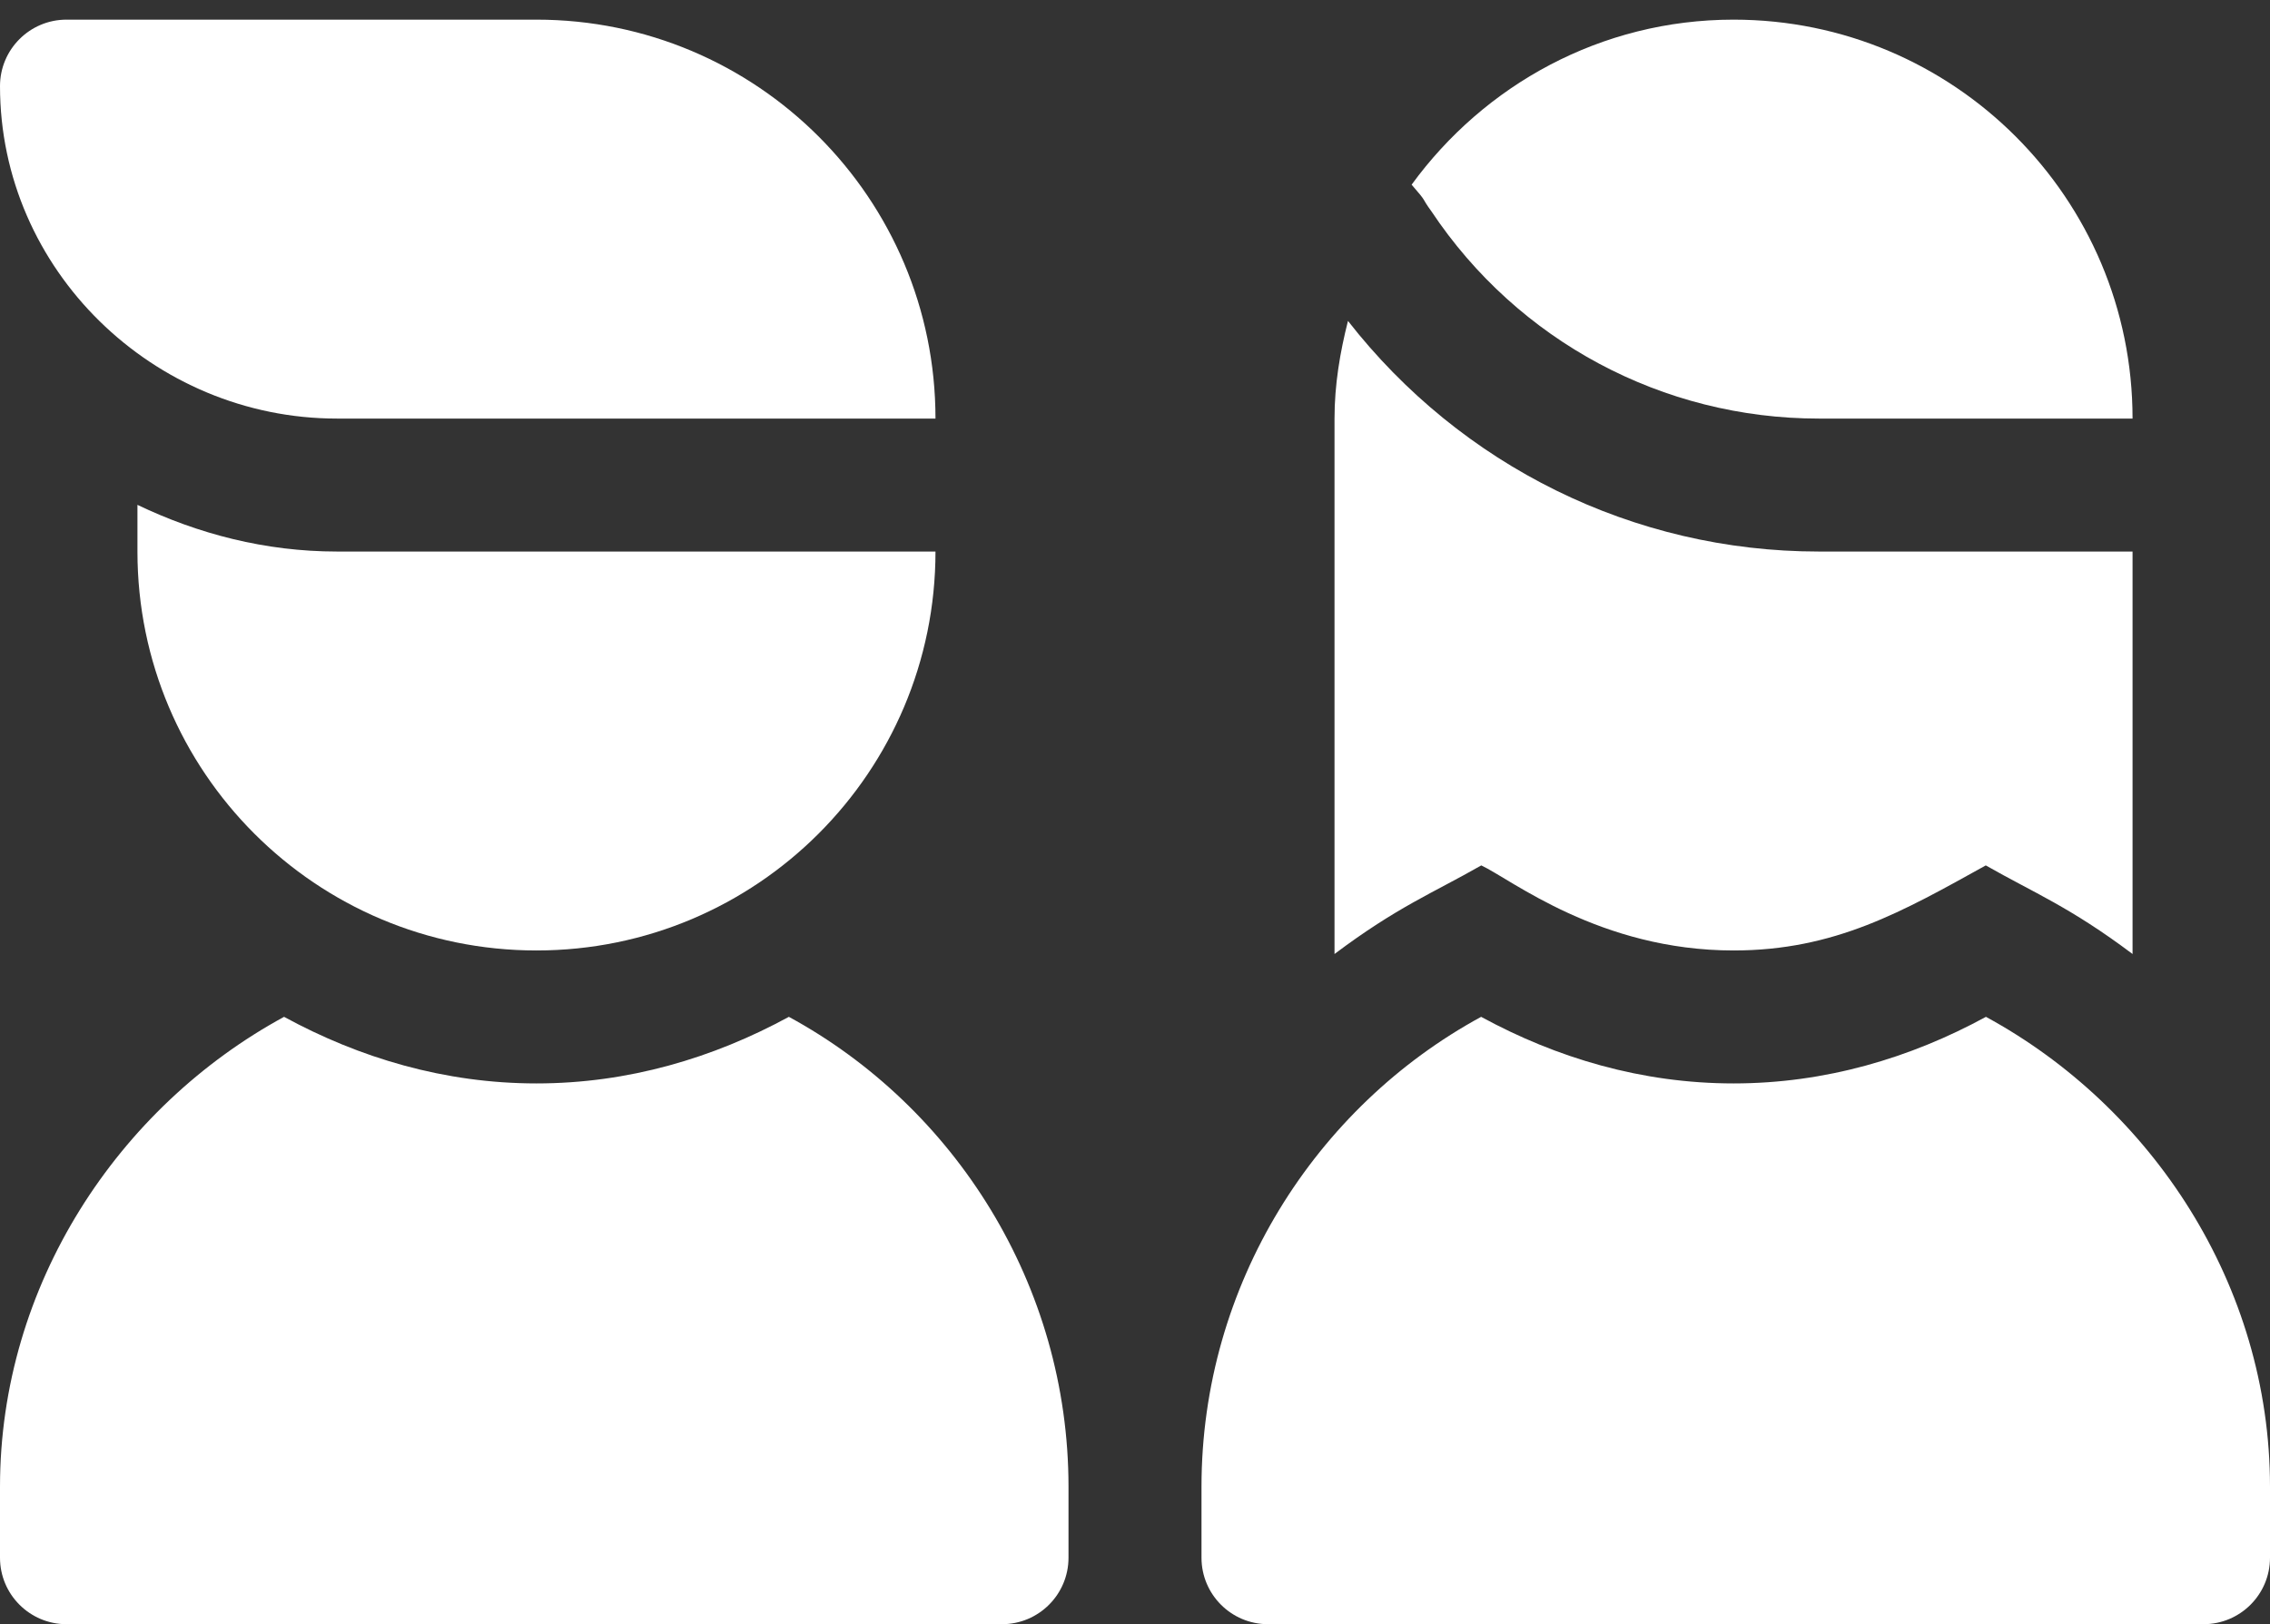
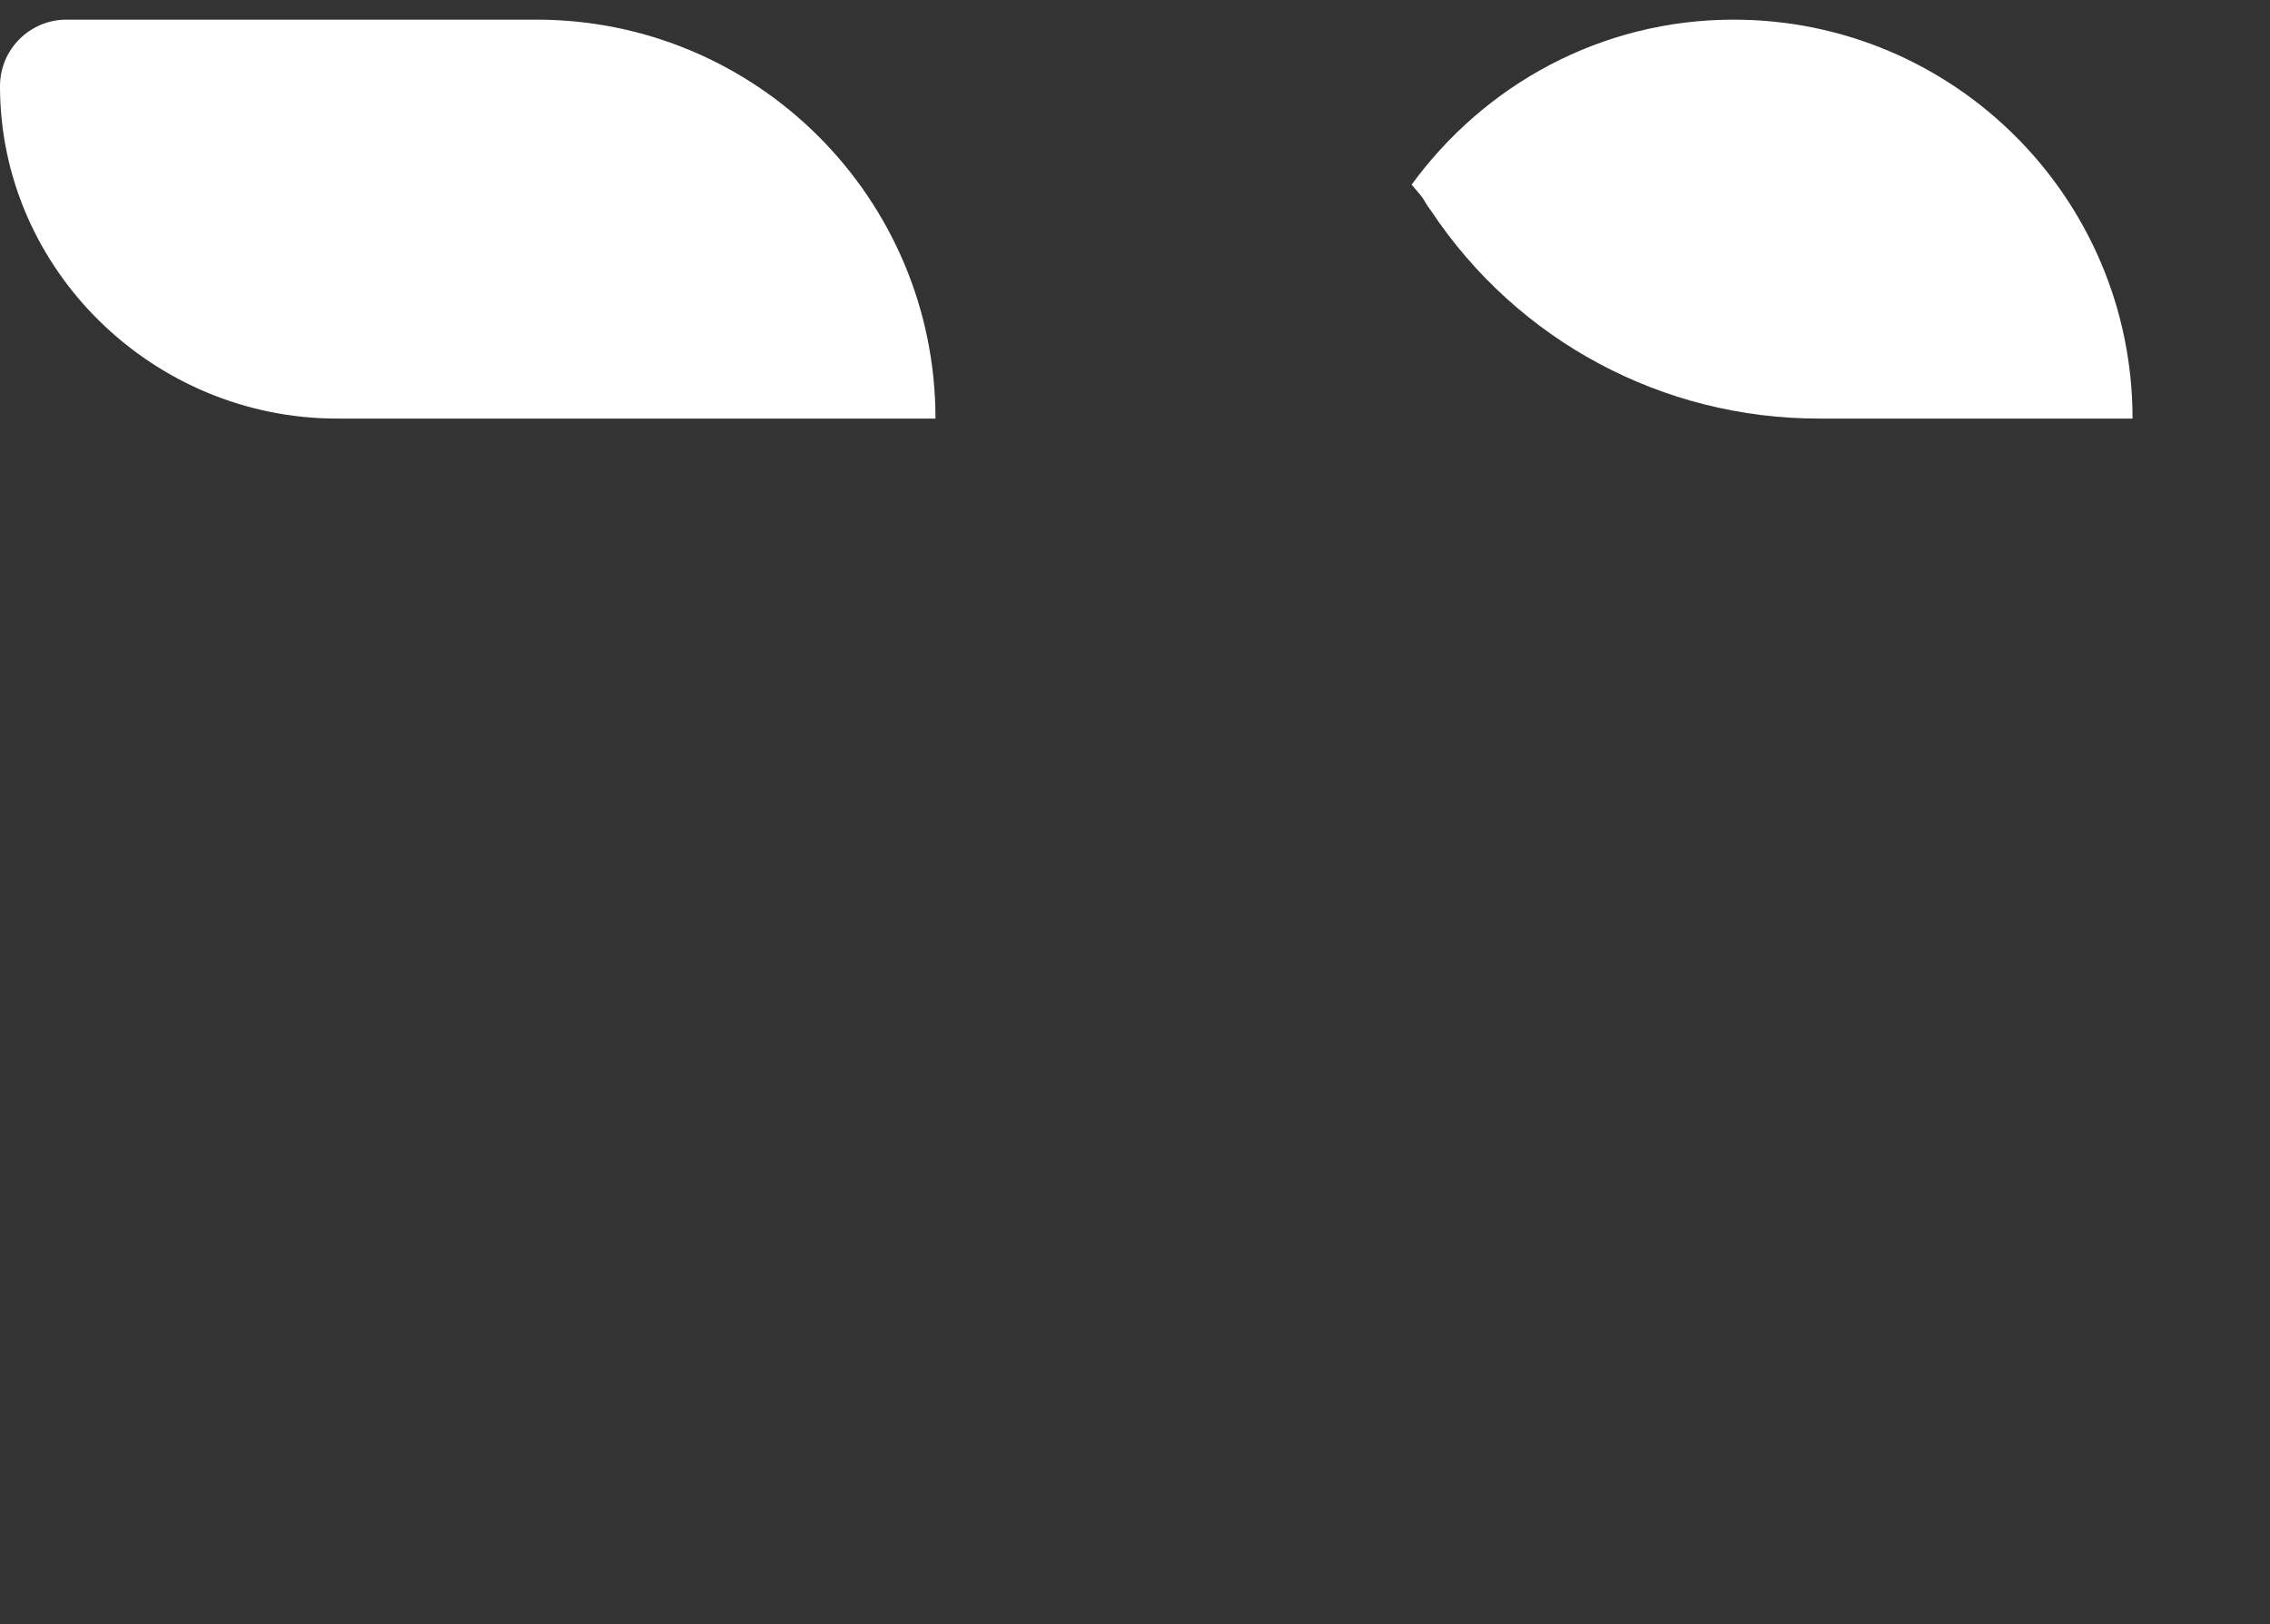
<svg xmlns="http://www.w3.org/2000/svg" width="102px" height="73px" viewBox="0 0 102 73" version="1.1">
  <rect x="0" y="0" width="102" height="73" fill="#333333" stroke="none" />
  <title>element_02</title>
  <g id="Page-1" stroke="none" stroke-width="1" fill="none" fill-rule="evenodd">
    <g id="MKB_02" transform="translate(-664, -1484)" fill="#FFFFFF" fill-rule="nonzero">
      <g id="element_02" transform="translate(664, 1484.883)">
        <g id="couple" transform="translate(0, -0)">
          <path d="M24.105,0 L2.988,0 C1.338,0 0,1.338 0,2.988 C0,11.24 6.889,17.93 15.141,17.93 L42.035,17.93 C42.035,8.027 34.008,0 24.105,0 Z" id="Path" />
-           <path d="M15.141,23.906 C11.92,23.906 8.904,23.114 6.176,21.808 L6.176,23.906 C6.176,33.809 14.203,41.836 24.105,41.836 C34.008,41.836 42.035,33.809 42.035,23.906 L15.141,23.906 Z" id="Path" />
          <path d="M77.895,0 C71.933,0 66.69,2.941 63.43,7.417 C64.18,8.276 63.828,7.942 64.319,8.615 C68.206,14.448 74.714,17.93 81.723,17.93 L95.824,17.93 C95.824,8.027 87.797,0 77.895,0 Z" id="Path" />
-           <path d="M35.447,44.819 C32.056,46.667 28.231,47.812 24.105,47.812 C19.98,47.812 16.155,46.667 12.764,44.819 C5.315,48.869 0,56.866 0,65.941 L0,69.129 C0,70.779 1.338,72.117 2.988,72.117 L45.023,72.117 C46.674,72.117 48.012,70.779 48.012,69.129 L48.012,65.941 C48.012,56.866 42.896,48.869 35.447,44.819 Z" id="Path" />
-           <path d="M89.236,44.819 C85.845,46.667 82.02,47.812 77.895,47.812 C73.769,47.812 69.944,46.667 66.553,44.819 C59.104,48.869 53.988,56.866 53.988,65.941 L53.988,69.129 C53.988,70.779 55.326,72.117 56.977,72.117 L99.012,72.117 C100.662,72.117 102,70.779 102,69.129 L102,65.941 C102,56.866 96.685,48.869 89.236,44.819 Z" id="Path" />
-           <path d="M81.723,23.906 C73.389,23.906 65.647,20.045 60.57,13.541 C60.212,14.953 59.965,16.407 59.965,17.93 C59.965,19.153 59.965,40.599 59.965,41.995 C62.787,39.874 64.389,39.254 66.56,38.013 C67.908,38.643 71.886,41.836 77.895,41.836 C82.448,41.836 85.494,40.085 89.229,38.013 C91.369,39.236 93.003,39.874 95.824,41.995 L95.824,23.906 L81.723,23.906 Z" id="Path" />
        </g>
      </g>
    </g>
  </g>
</svg>